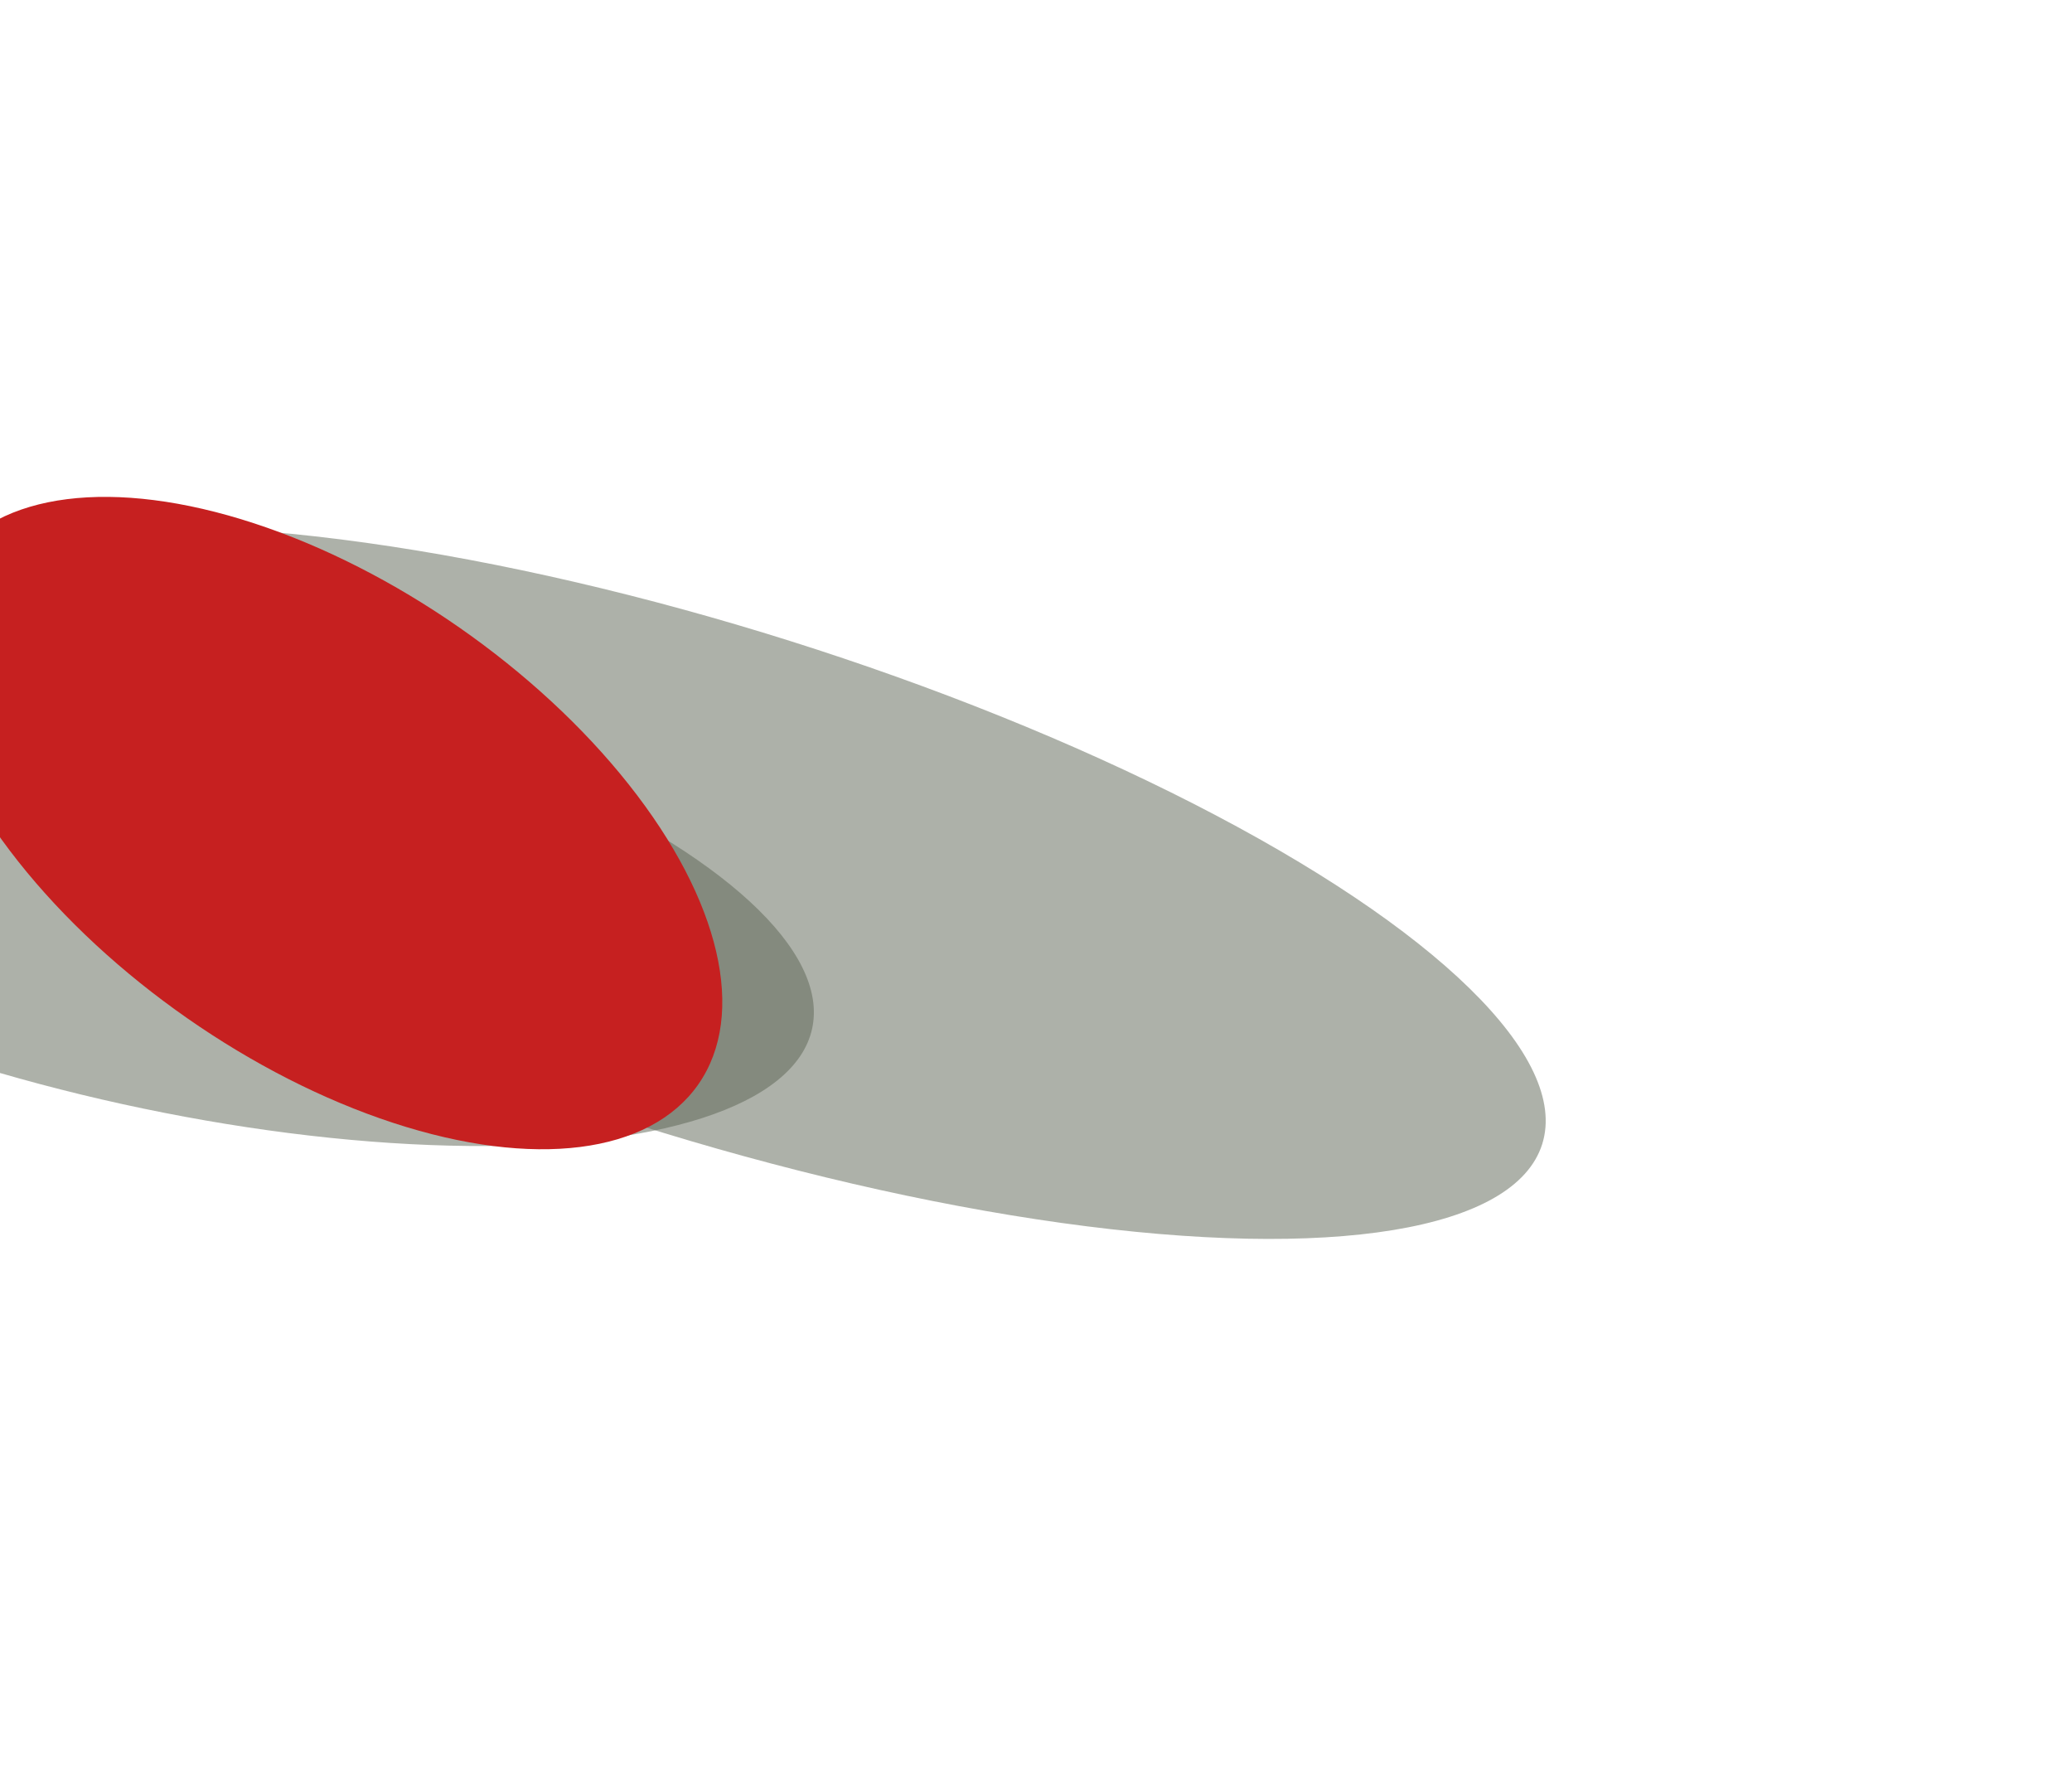
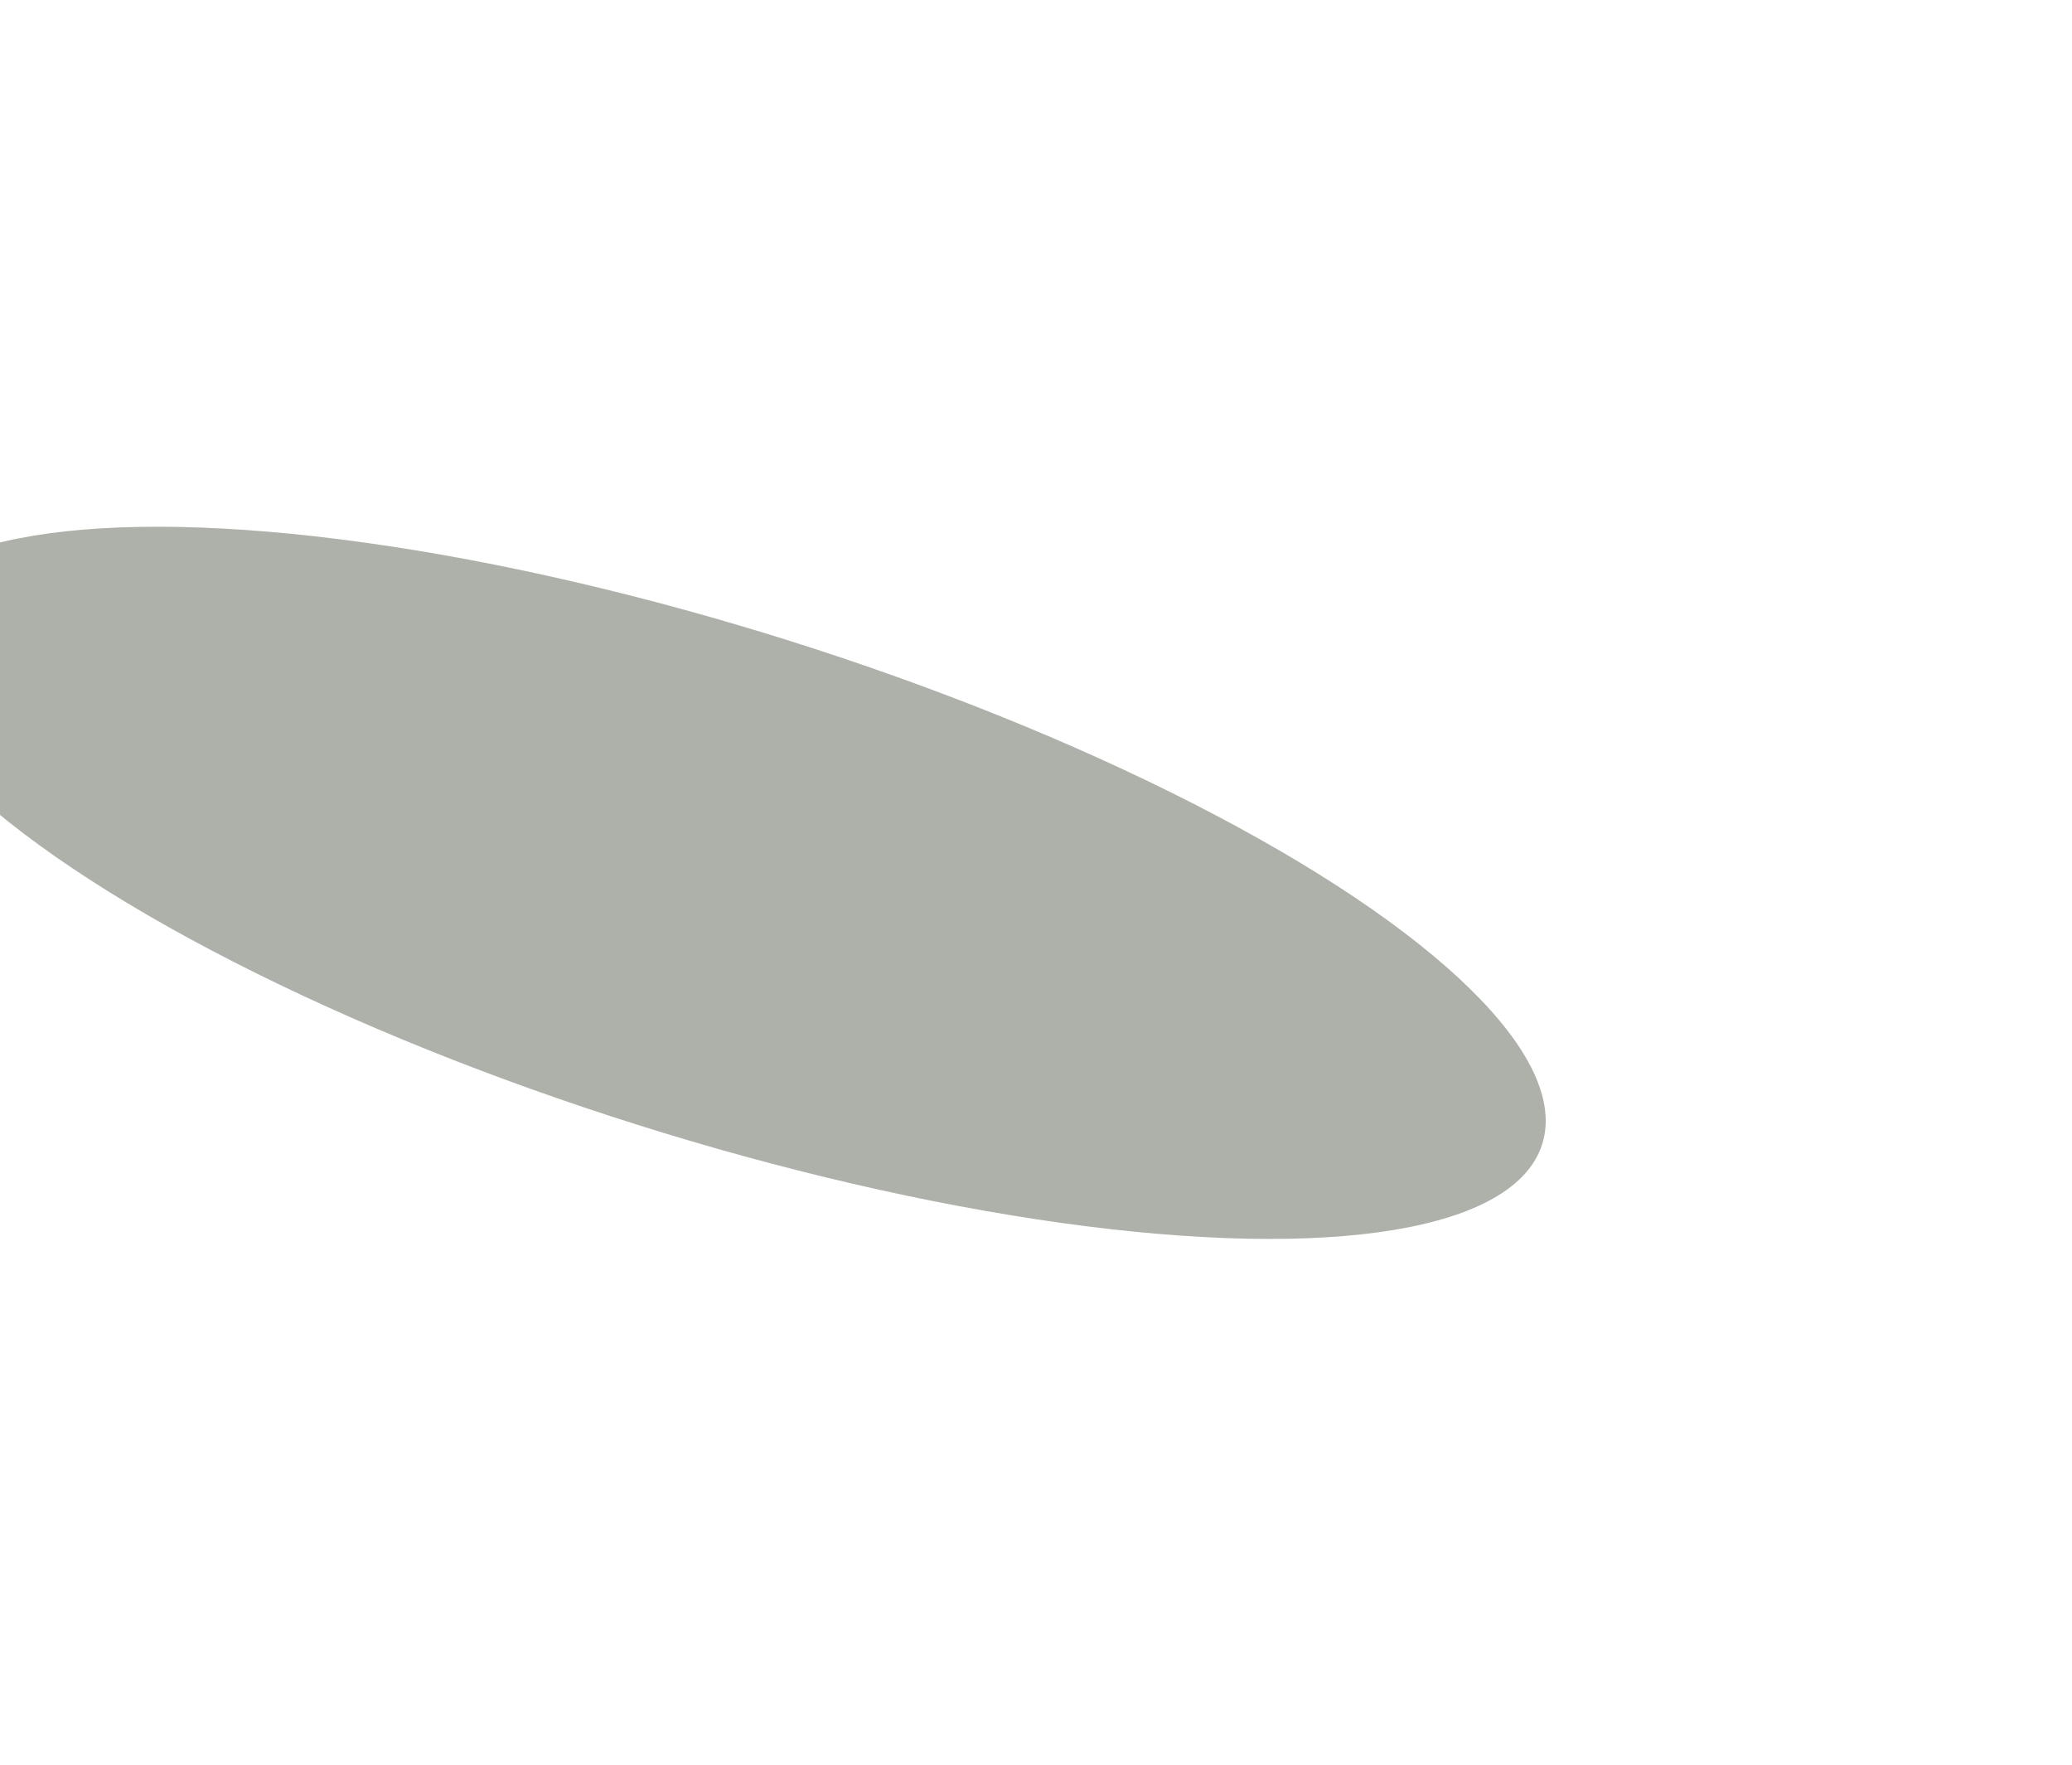
<svg xmlns="http://www.w3.org/2000/svg" width="1295" height="1103" viewBox="0 0 1295 1103" fill="none">
  <g filter="url(#filter0_f_227_2835)">
-     <ellipse cx="106.146" cy="554.584" rx="411" ry="138.5" transform="rotate(12.391 106.146 554.584)" fill="#5D6455" fill-opacity="0.5" />
-   </g>
+     </g>
  <g filter="url(#filter1_f_227_2835)">
    <ellipse cx="446.001" cy="551.62" rx="543" ry="158.5" transform="rotate(17.497 446.001 551.62)" fill="#5D6455" fill-opacity="0.5" />
  </g>
  <g filter="url(#filter2_f_227_2835)">
-     <ellipse cx="202.23" cy="514.278" rx="285.508" ry="148.758" transform="rotate(34.87 202.23 514.278)" fill="#C62020" />
-   </g>
+     </g>
  <defs>
    <filter id="filter0_f_227_2835" x="-624.698" y="64.783" width="1461.69" height="979.602" filterUnits="userSpaceOnUse" color-interpolation-filters="sRGB">
      <feFlood flood-opacity="0" result="BackgroundImageFix" />
      <feBlend mode="normal" in="SourceGraphic" in2="BackgroundImageFix" result="shape" />
      <feGaussianBlur stdDeviation="164.15" result="effect1_foregroundBlur_227_2835" />
    </filter>
    <filter id="filter1_f_227_2835" x="-402.398" y="0.821" width="1696.8" height="1101.6" filterUnits="userSpaceOnUse" color-interpolation-filters="sRGB">
      <feFlood flood-opacity="0" result="BackgroundImageFix" />
      <feBlend mode="normal" in="SourceGraphic" in2="BackgroundImageFix" result="shape" />
      <feGaussianBlur stdDeviation="164.15" result="effect1_foregroundBlur_227_2835" />
    </filter>
    <filter id="filter2_f_227_2835" x="-281.447" y="76.053" width="967.351" height="876.45" filterUnits="userSpaceOnUse" color-interpolation-filters="sRGB">
      <feFlood flood-opacity="0" result="BackgroundImageFix" />
      <feBlend mode="normal" in="SourceGraphic" in2="BackgroundImageFix" result="shape" />
      <feGaussianBlur stdDeviation="117.2" result="effect1_foregroundBlur_227_2835" />
    </filter>
  </defs>
</svg>